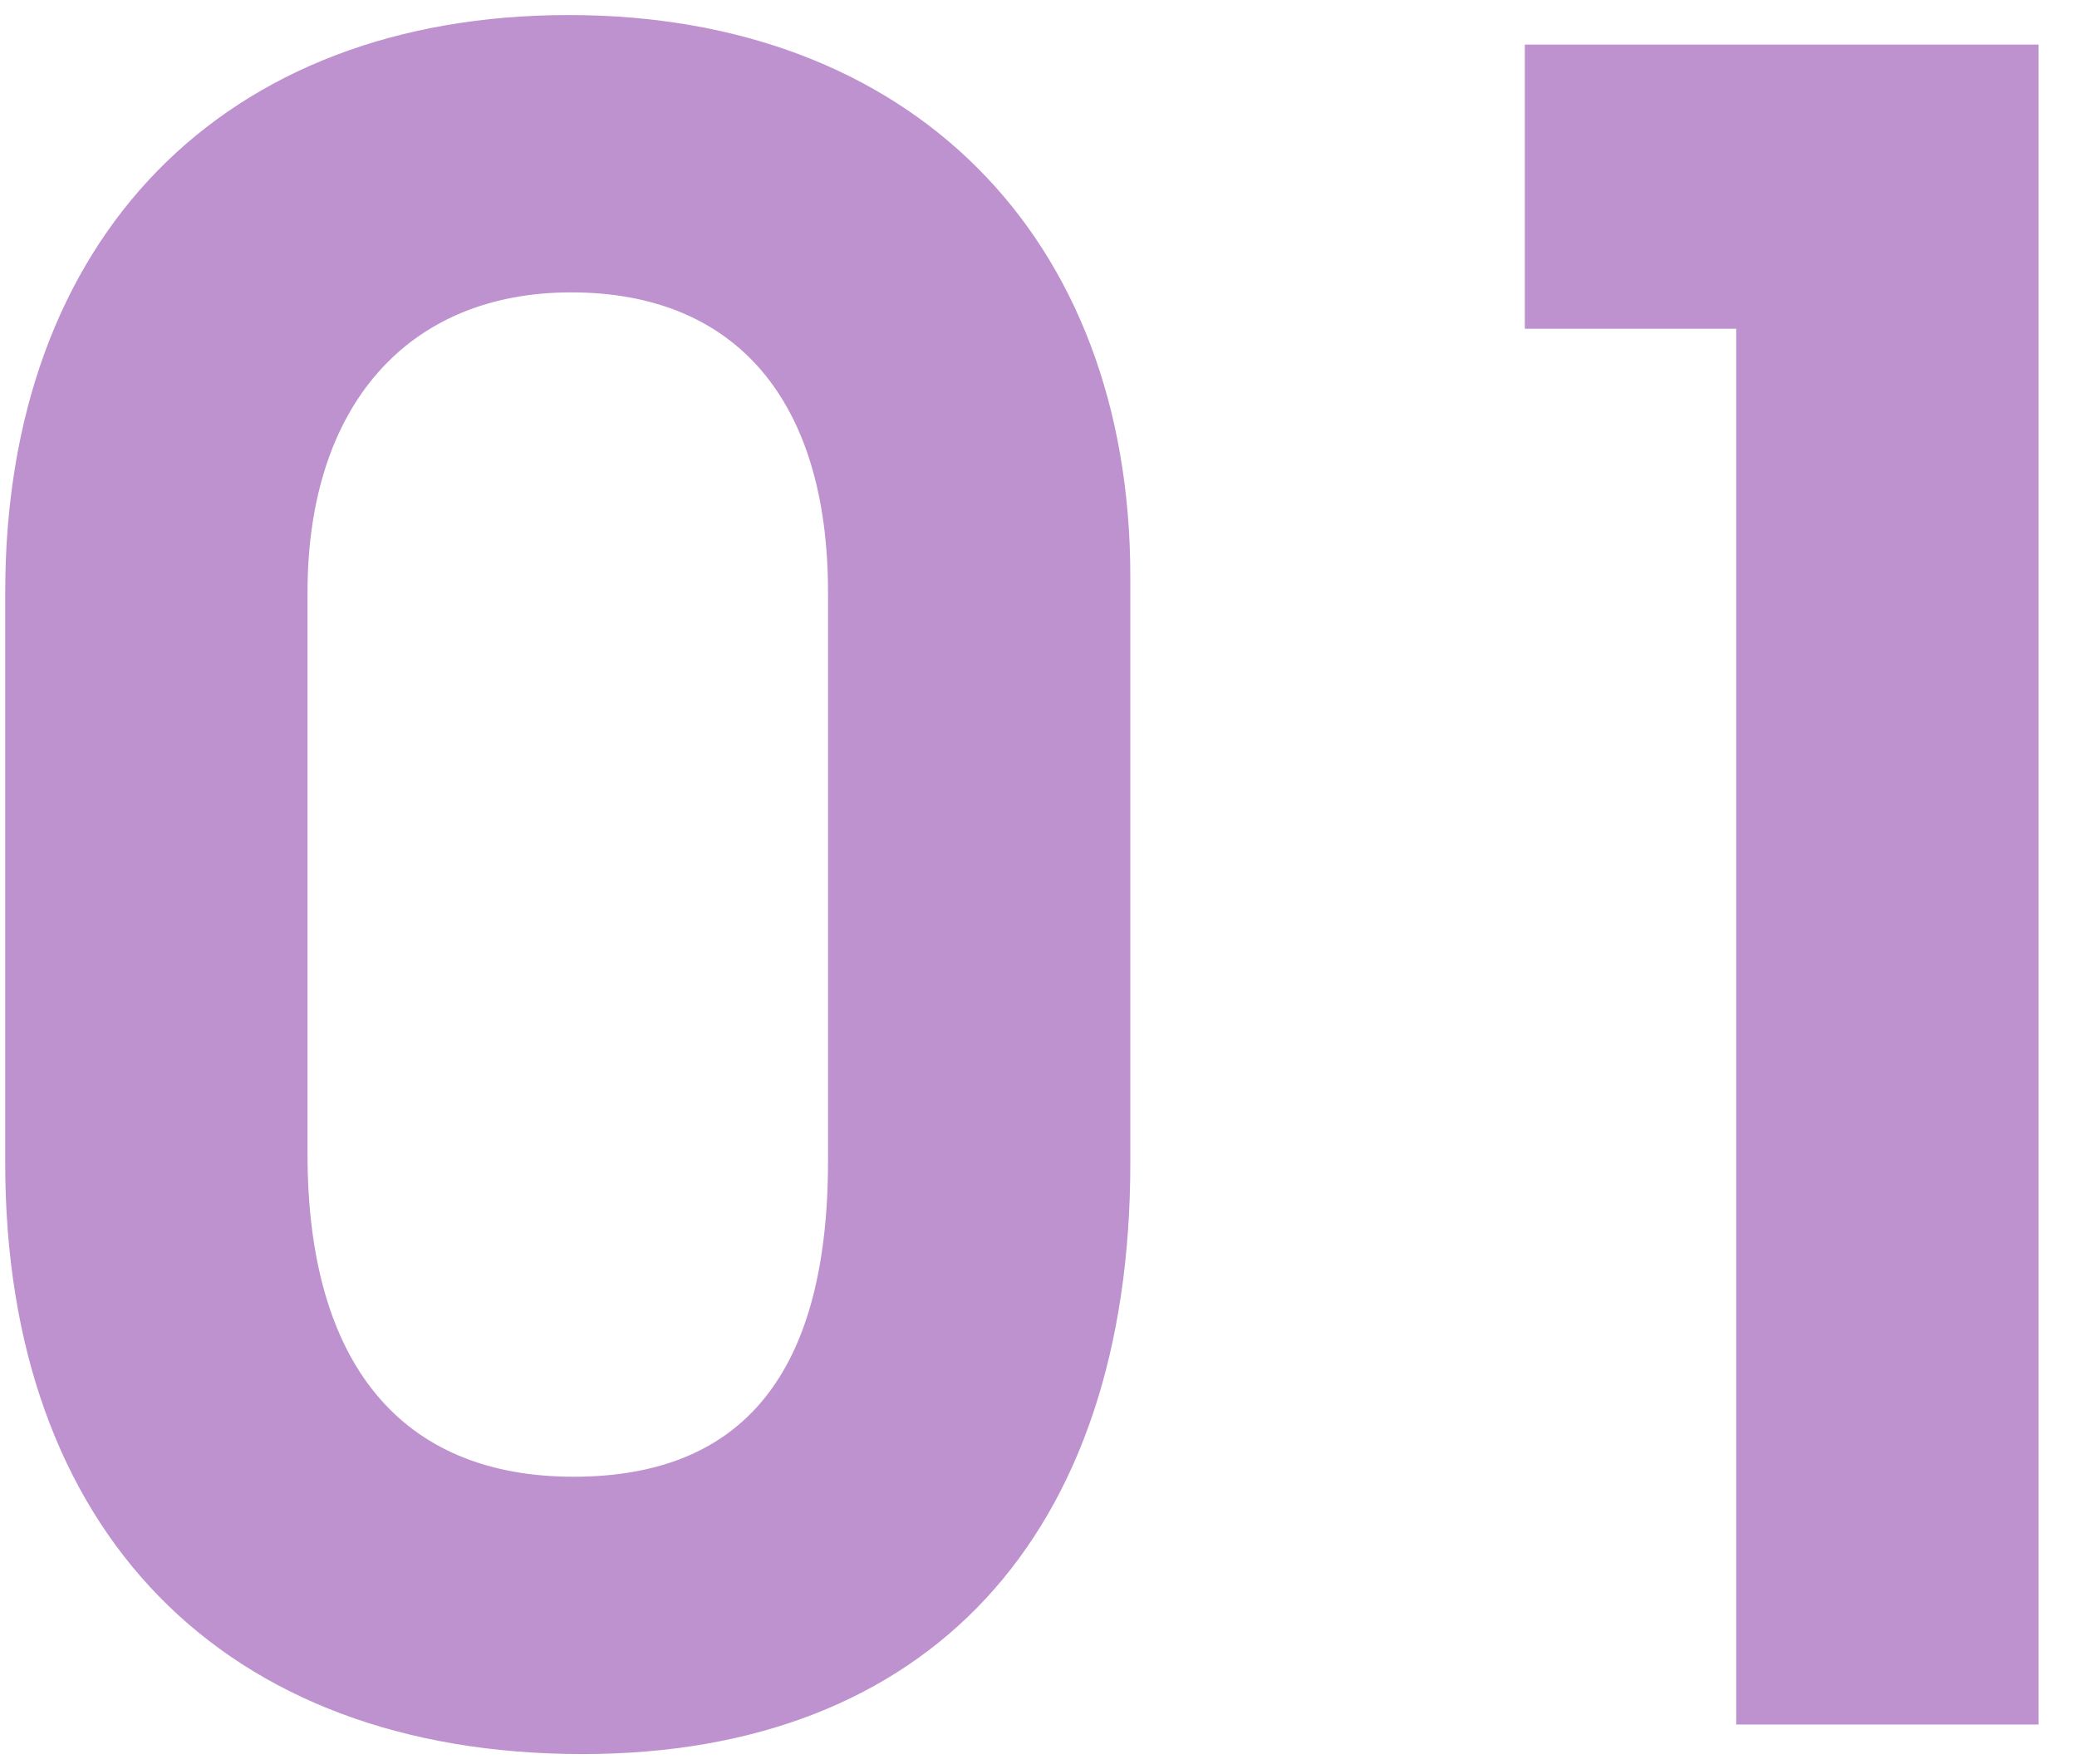
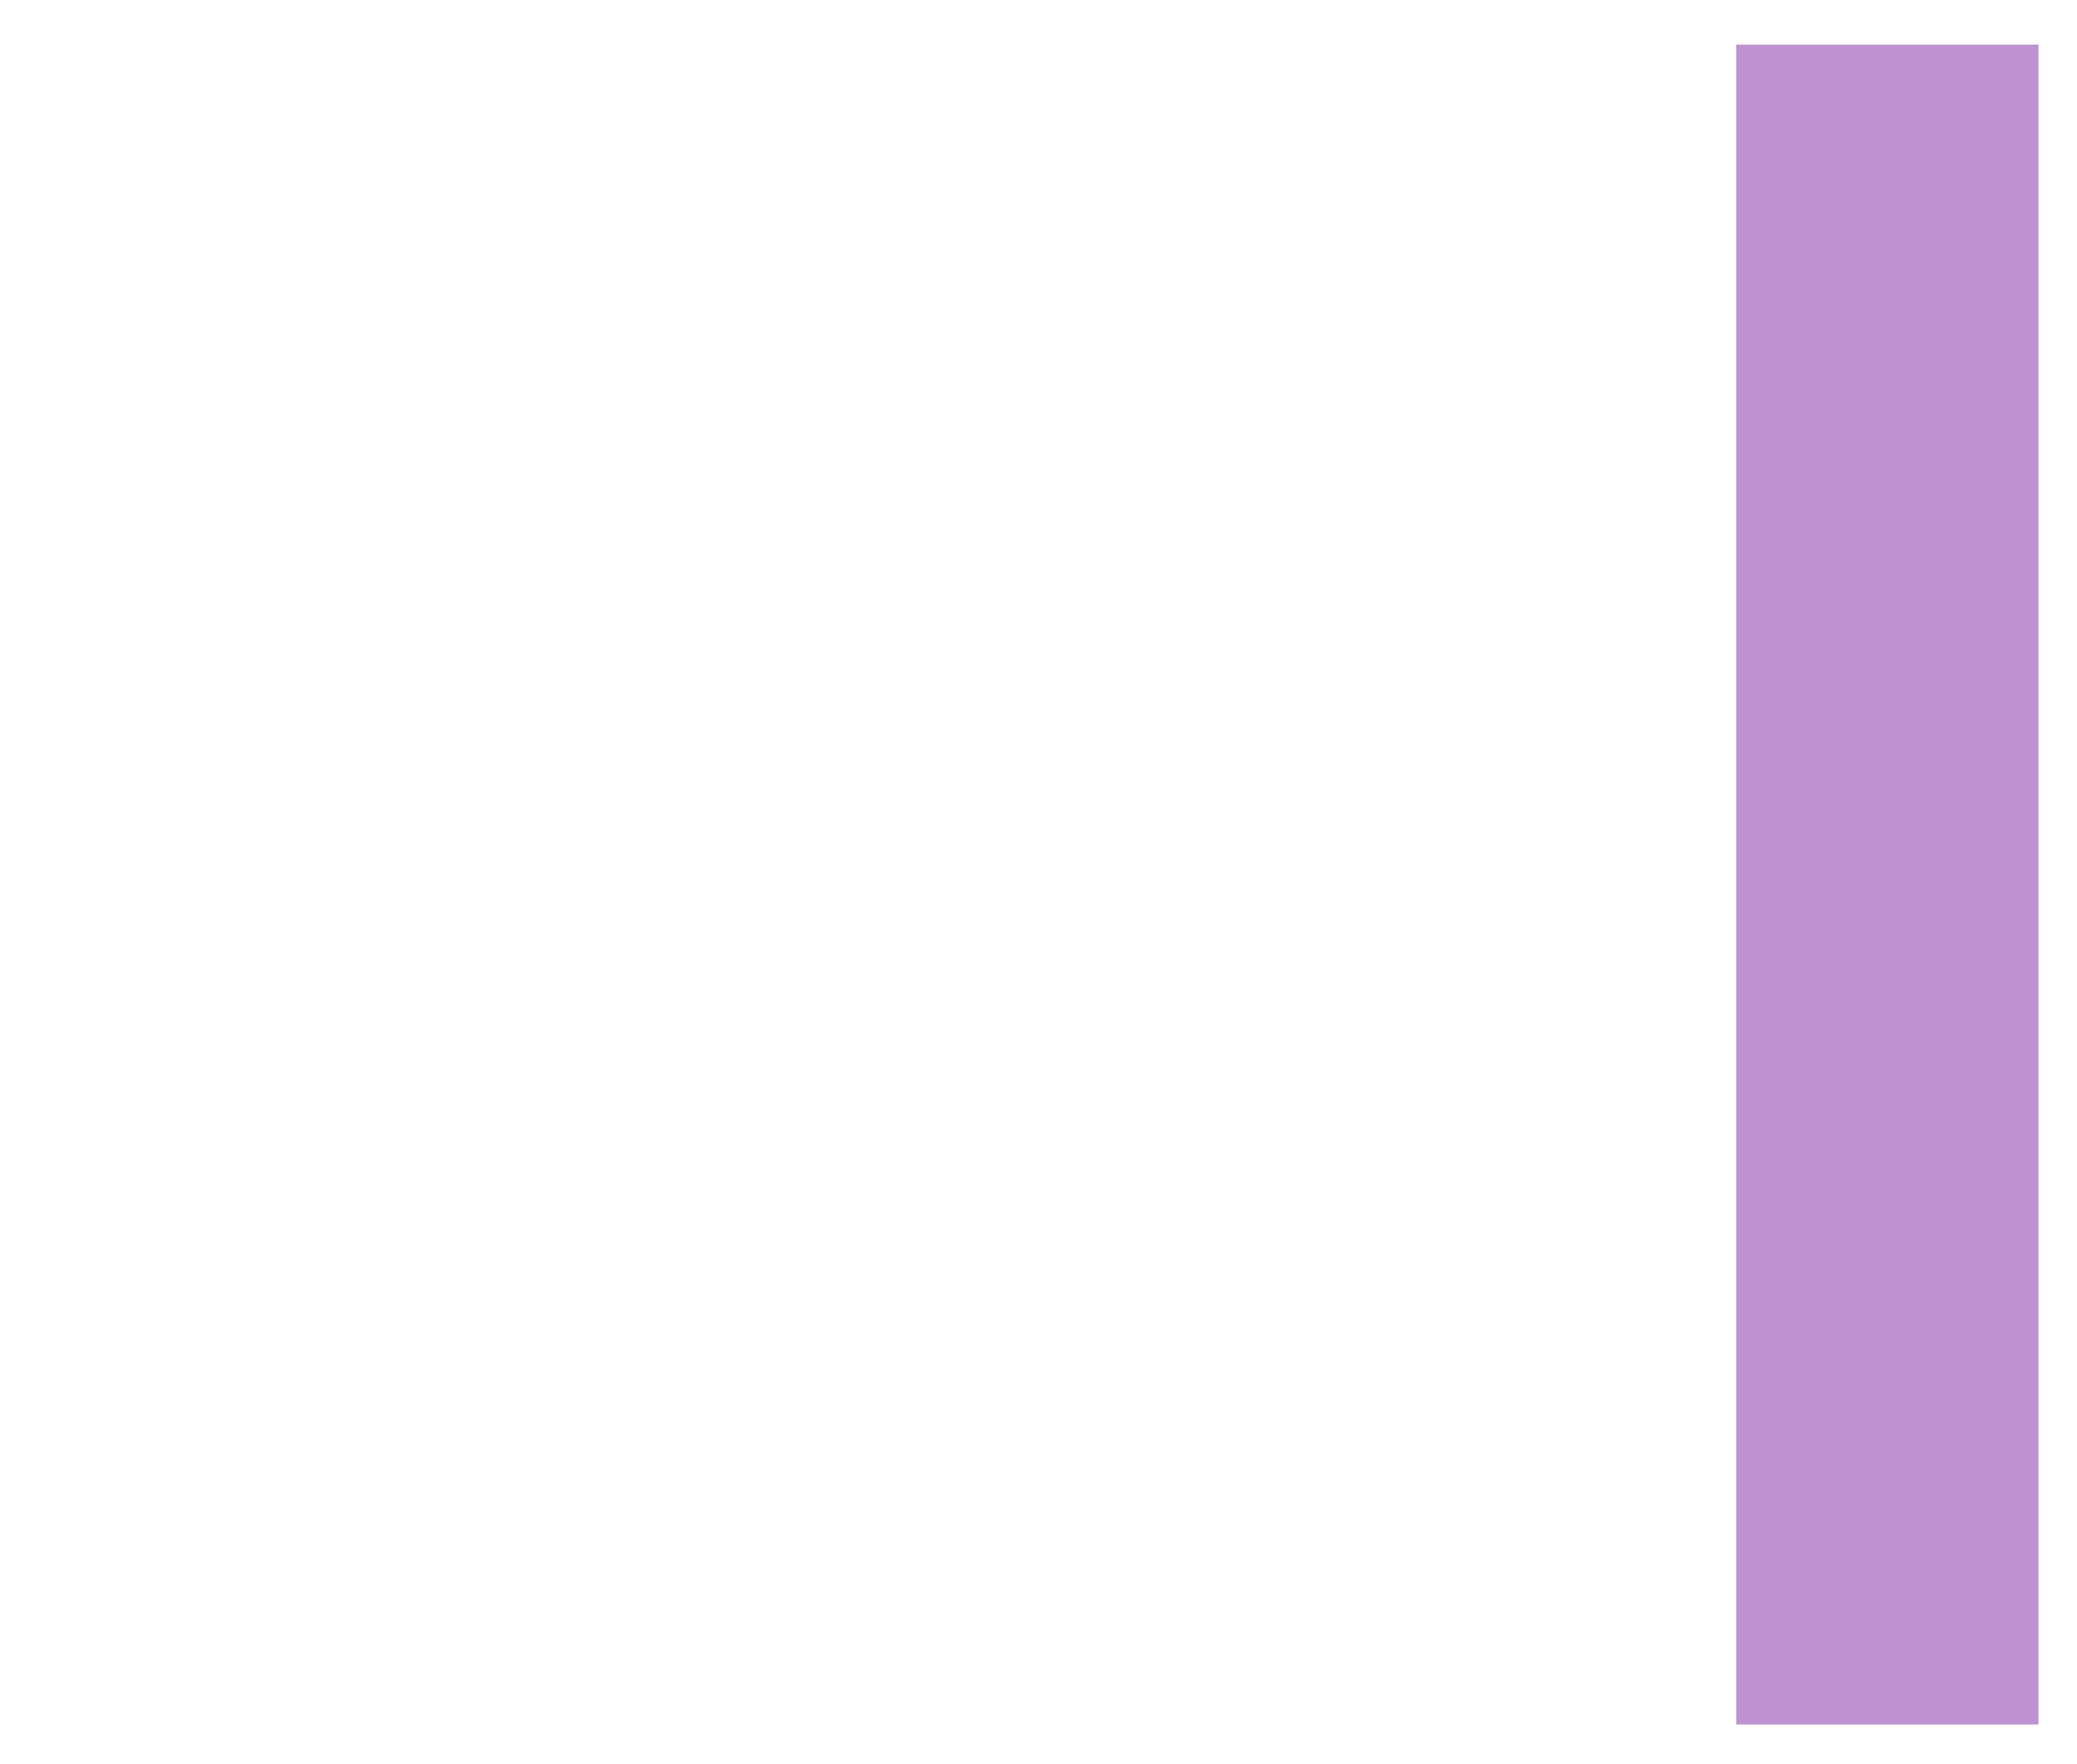
<svg xmlns="http://www.w3.org/2000/svg" width="53" height="45" viewBox="0 0 53 45" fill="none">
-   <path d="M44.304 44V8.388H38.91V1.138H52.018V44H44.304Z" fill="#BE92CF" />
-   <path d="M0.133 29.674V15.116C0.133 6.068 5.701 0.384 14.517 0.384C23.217 0.384 28.843 6.01 28.843 14.71V29.674C28.843 39.186 23.681 44.754 14.865 44.754C5.701 44.754 0.133 39.07 0.133 29.674ZM7.847 29.442C7.847 34.778 10.225 37.678 14.633 37.678C18.983 37.678 21.129 35.01 21.129 29.616V15.116C21.129 10.186 18.751 7.46 14.575 7.46C10.399 7.46 7.847 10.36 7.847 15.116V29.442Z" fill="#BE92CF" />
+   <path d="M44.304 44V8.388V1.138H52.018V44H44.304Z" fill="#BE92CF" />
</svg>